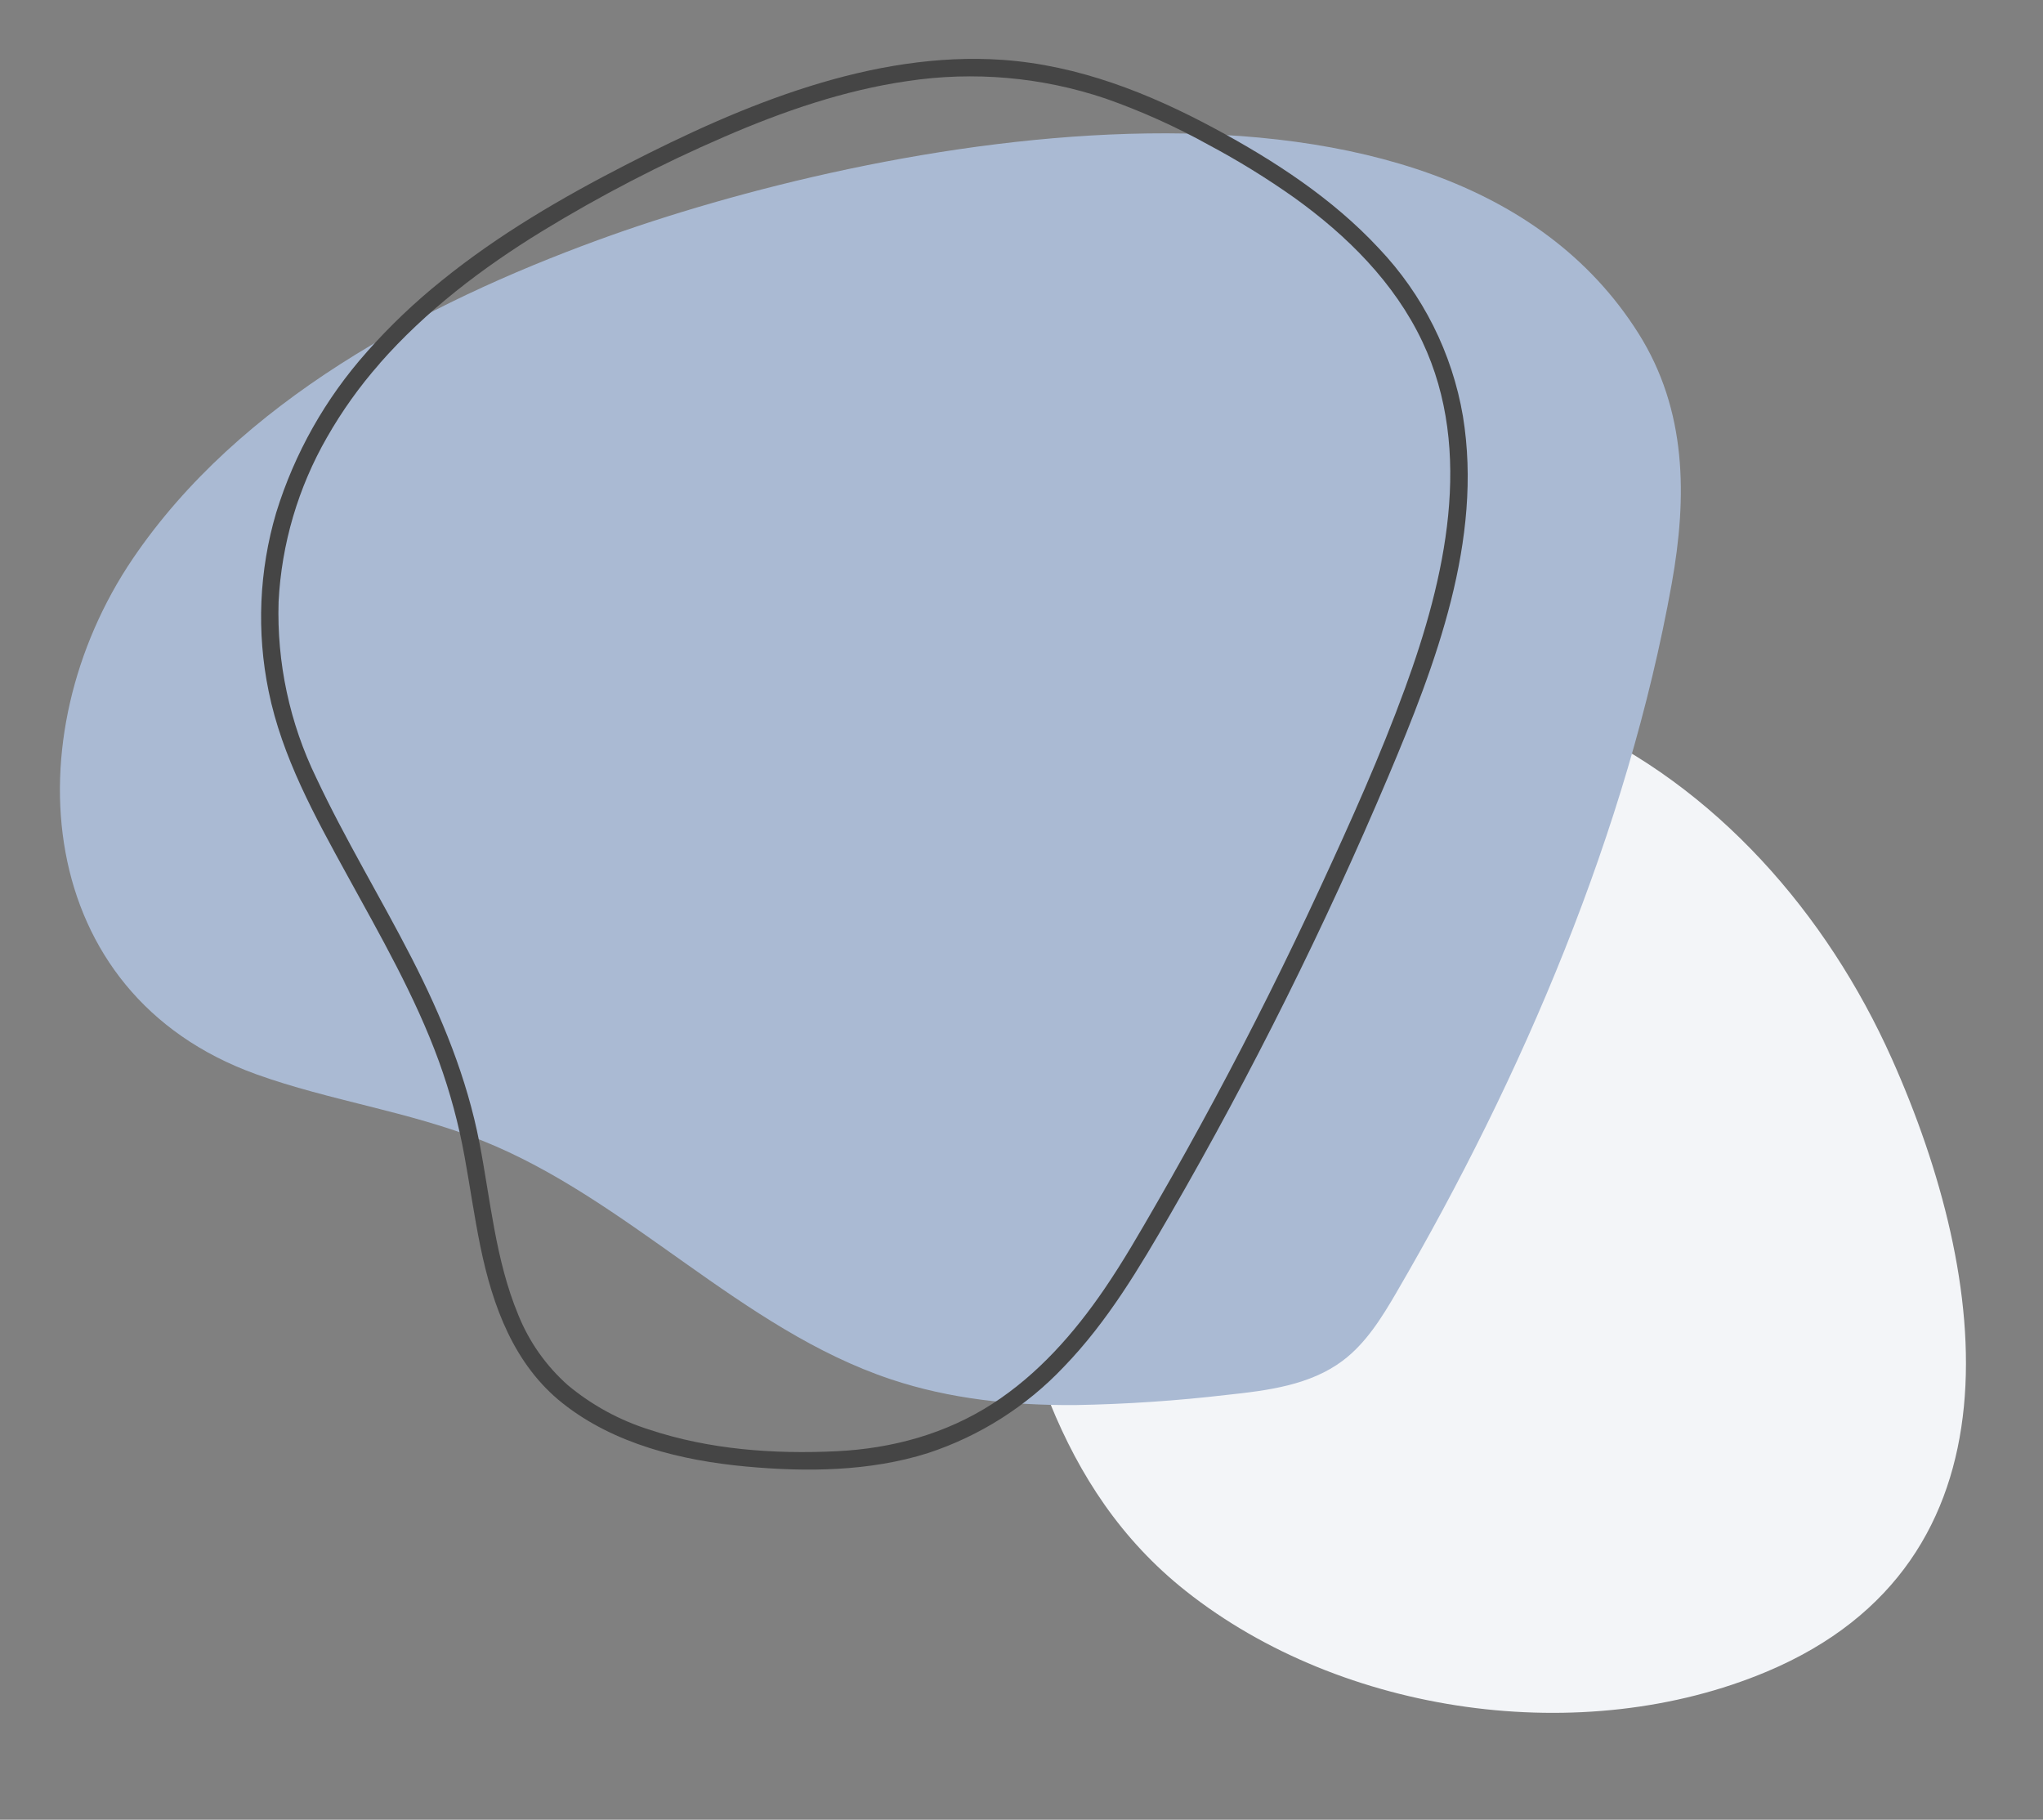
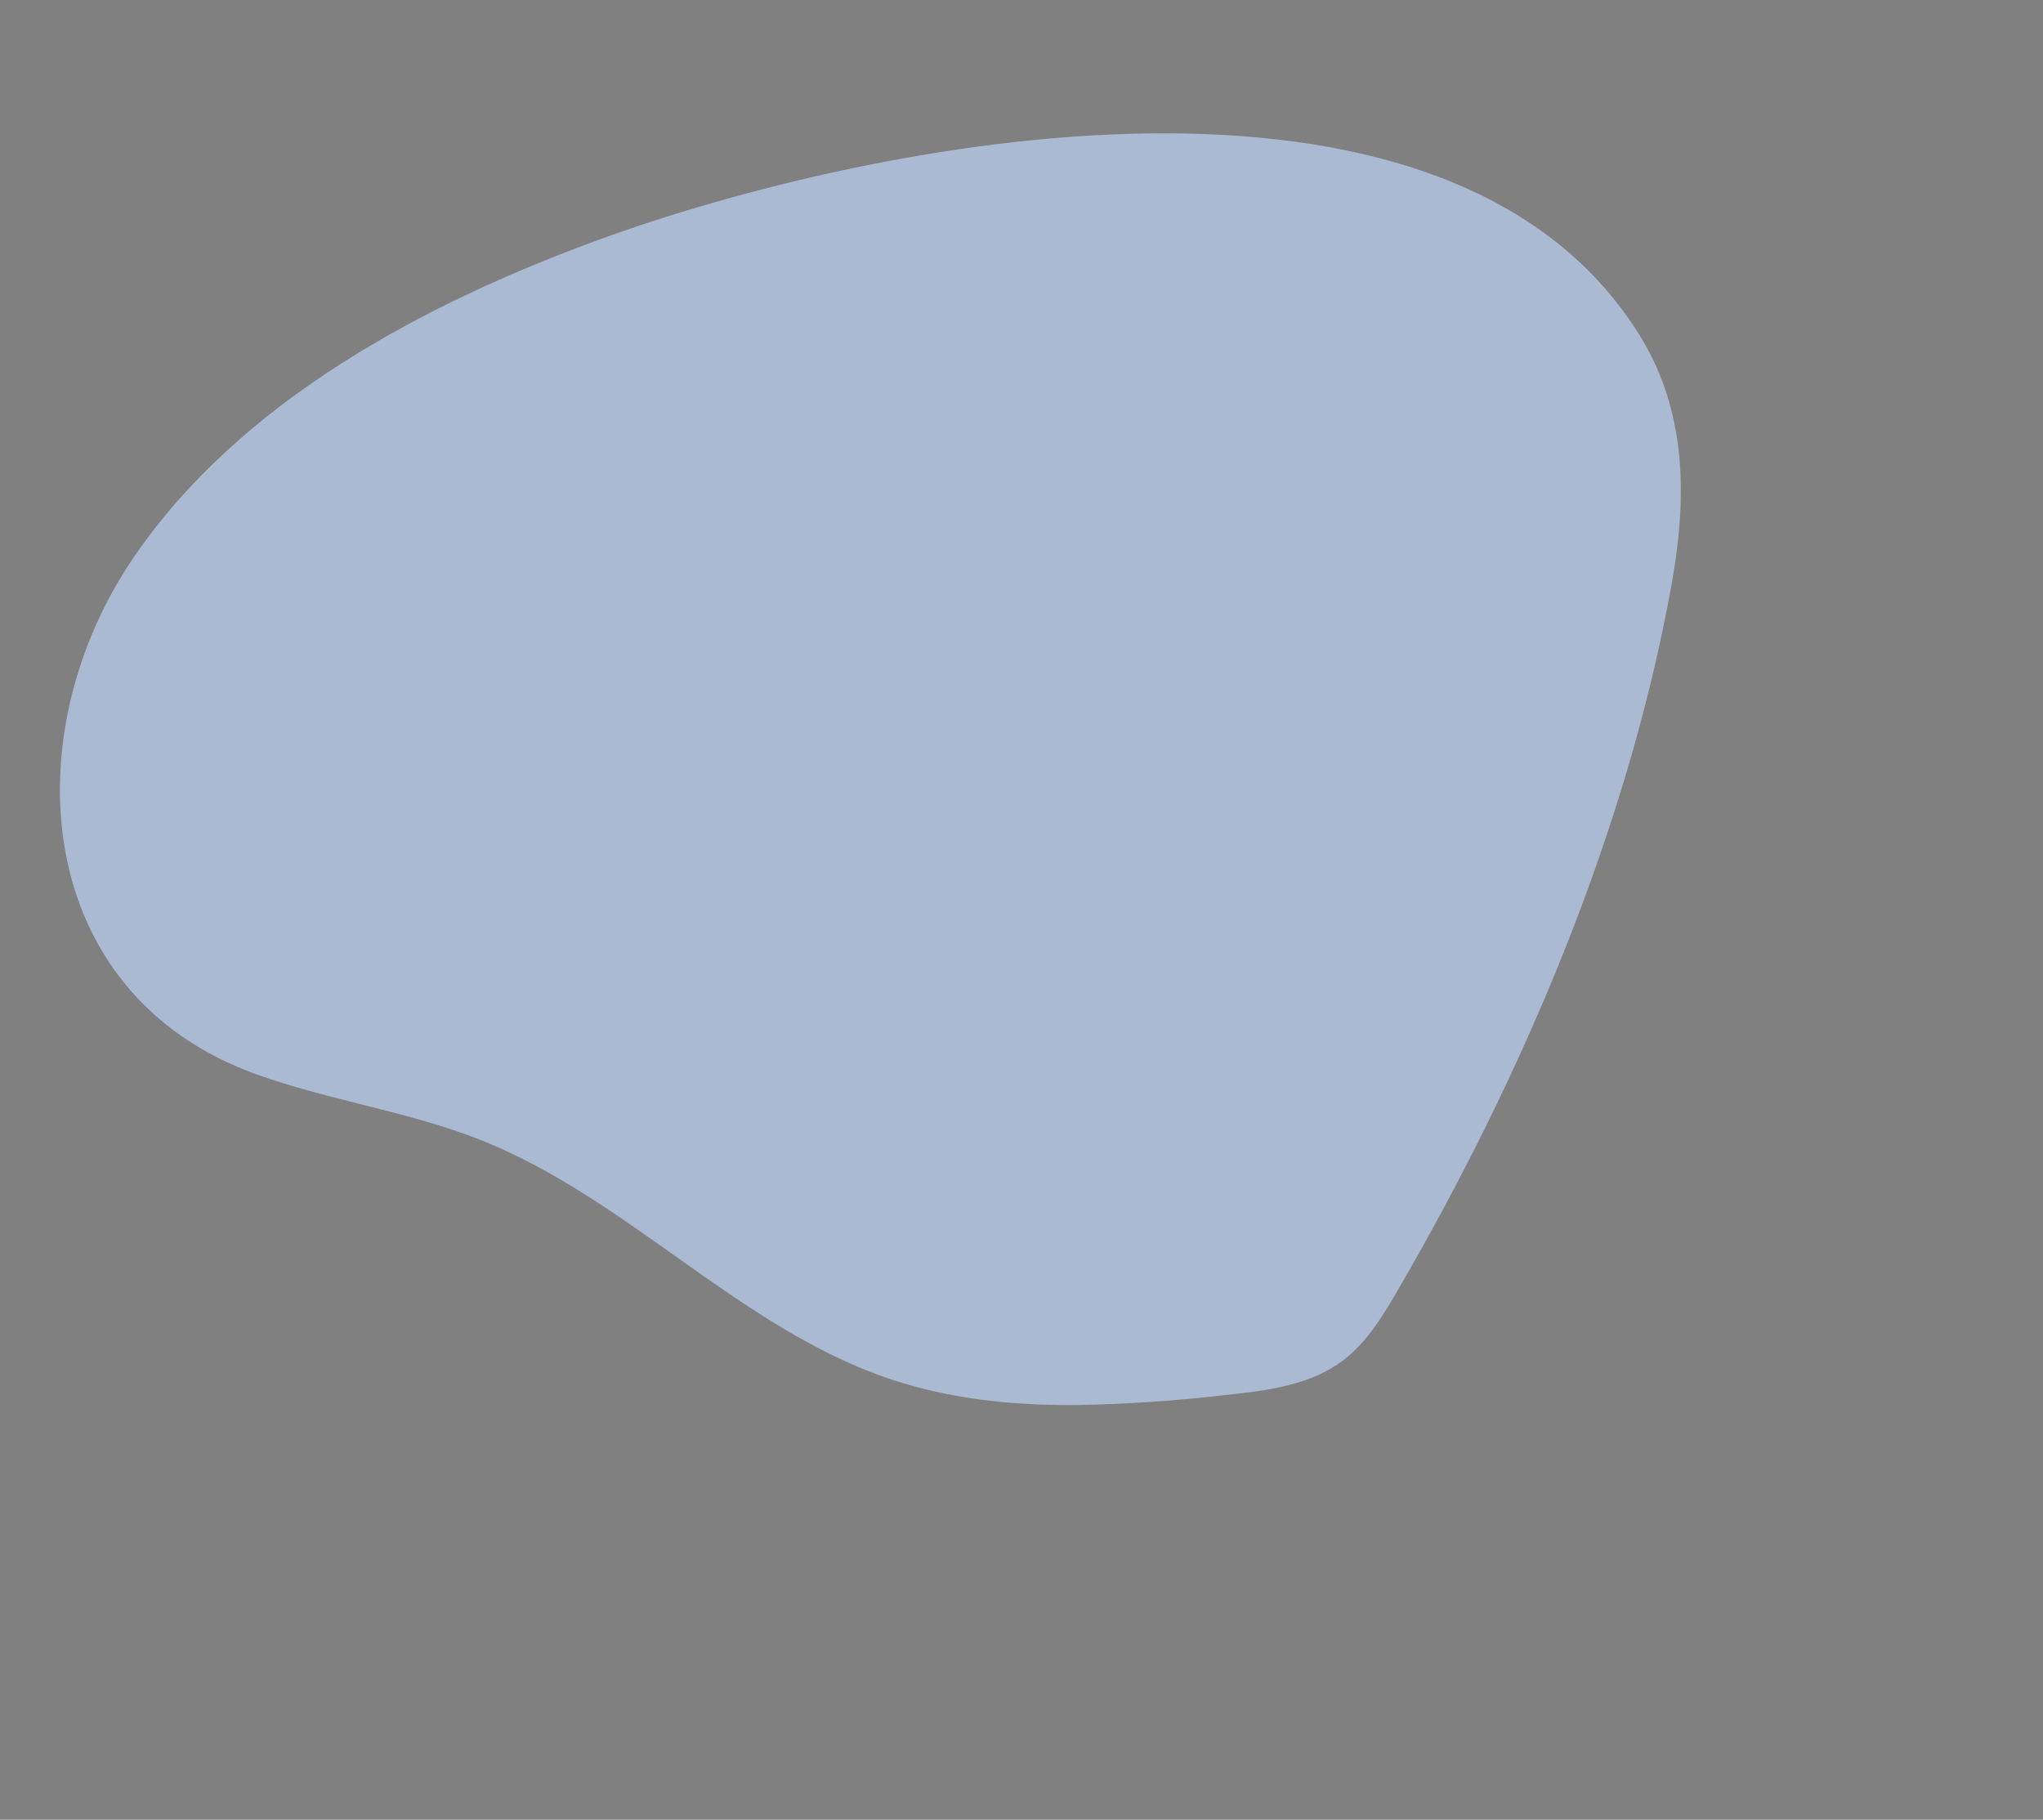
<svg xmlns="http://www.w3.org/2000/svg" id="Layer_1" data-name="Layer 1" viewBox="0 0 706.64 629.38">
  <rect x="0" y="0" width="706.64" height="629.38" fill="#808080" stroke="none" />
  <defs>
    <style>      .cls-1 {        fill: #f3f5f8;      }      .cls-1, .cls-2, .cls-3 {        stroke-width: 0px;      }      .cls-2 {        fill: #454545;      }      .cls-3 {        fill: #aabad3;      }    </style>
  </defs>
-   <path id="Path_78" data-name="Path 78" class="cls-1" d="M342.06,407.01h0c-4.71-23.54-9.44-47.7-5.5-71.38,5.03-30.2,24.27-57.02,49.3-74.66,25.49-17.97,56.5-26.41,87.75-26.29,23.95.11,47.61,5.15,69.52,14.82,50.24,22.3,88.82,66.52,111.24,116.71,33.96,76.03,46.86,173.97-43.16,211.9-63.7,26.83-146.96,15.02-201.01-27.8-45.05-35.68-57.3-89.24-68.13-143.31" />
  <path id="Path_76" data-name="Path 76" class="cls-3" d="M483.08,446.91h0c-5.12,8.76-10.59,17.66-18.7,23.74-11.21,8.4-25.86,10.29-39.8,11.77-17.54,2.06-35.18,3.25-52.84,3.55-21.65.11-43.1-2.07-63.58-8.91-51.99-17.37-90.64-62.31-141.55-82.63-25.16-10.04-52.44-13.7-77.93-22.86C11.04,343.66,4.53,254.33,45.92,193.25c36.87-54.4,100.75-88.22,160.91-110.22,94.7-34.63,292.54-74.46,359.86,32.23,16.81,26.64,16.92,56.59,11.53,86.62-15.33,85.43-51.63,170.41-95.15,245.03" />
-   <path id="Path_36" data-name="Path 36" class="cls-2" d="M131.28,125.75c16.03-18.25,35.5-33.06,56.14-45.73,20.22-12.36,41.28-23.28,63.04-32.68,20.27-8.79,41.48-16.12,63.42-19.3,22.97-3.46,46.43-1.39,68.45,6.02,12.34,4.33,24.29,9.7,35.72,16.05,10.26,5.46,20.16,11.57,29.64,18.28,18.18,13.05,34.61,29.32,44.28,49.77,18,38.07,7.8,82.13-5.95,119.77-8.58,23.49-18.9,46.41-29.4,69.1-11.42,24.69-23.56,49.03-36.44,73.01-6.51,12.12-13.2,24.15-20.08,36.08-5.81,10.08-11.61,20.2-18.19,29.82-10.42,15.24-22.96,29.45-38.58,39.54-16.19,10.47-34.76,15.52-53.92,16.45-21.7,1.06-44.06-.57-64.78-7.46-10.3-3.23-19.87-8.44-28.17-15.34-7.57-6.7-13.48-15.08-17.24-24.47-7.83-18.87-9.54-39.54-13.39-59.42-4.35-22.48-13.04-43.61-23.46-63.92-10.74-20.93-23-41.05-33-62.34-9.2-18.94-13.66-39.83-13.01-60.88,1.02-20.01,6.77-39.5,16.76-56.87,5.18-9.08,11.26-17.6,18.17-25.44,2.54-2.89-1.81-7.01-4.35-4.11-14.34,16.08-25.06,35.06-31.41,55.64-5.92,20.05-6.82,41.25-2.62,61.73,4.63,22.77,16.05,43.37,27.12,63.55,11.51,20.99,23.53,41.85,31.76,64.41,3.9,10.75,6.88,21.81,8.91,33.07,1.89,10.35,3.35,20.78,5.47,31.09,4.2,20.45,11.56,40.81,28.45,54.18,17.82,14.12,41.11,19.8,63.35,21.86,20.9,1.94,42.89,1.74,63.06-4.66,17.88-5.89,34.02-16.14,46.95-29.83,15.09-15.59,26.16-34.3,36.94-52.97,28.18-48.79,53.31-99.28,75.26-151.17,16.37-38.72,32.82-81.81,25.83-124.59-3.71-21.84-13.85-42.08-29.11-58.13-16.04-17.26-36.2-30.35-56.83-41.45-22.8-12.27-47.21-21.86-73.25-23.7-22.52-1.59-45.16,2.38-66.62,9.08-22.06,6.89-43.13,16.64-63.65,27.18-22.35,11.47-44.19,24.22-63.75,40.07-9.3,7.46-17.95,15.7-25.86,24.62-2.53,2.89,1.81,7.01,4.35,4.11" />
</svg>